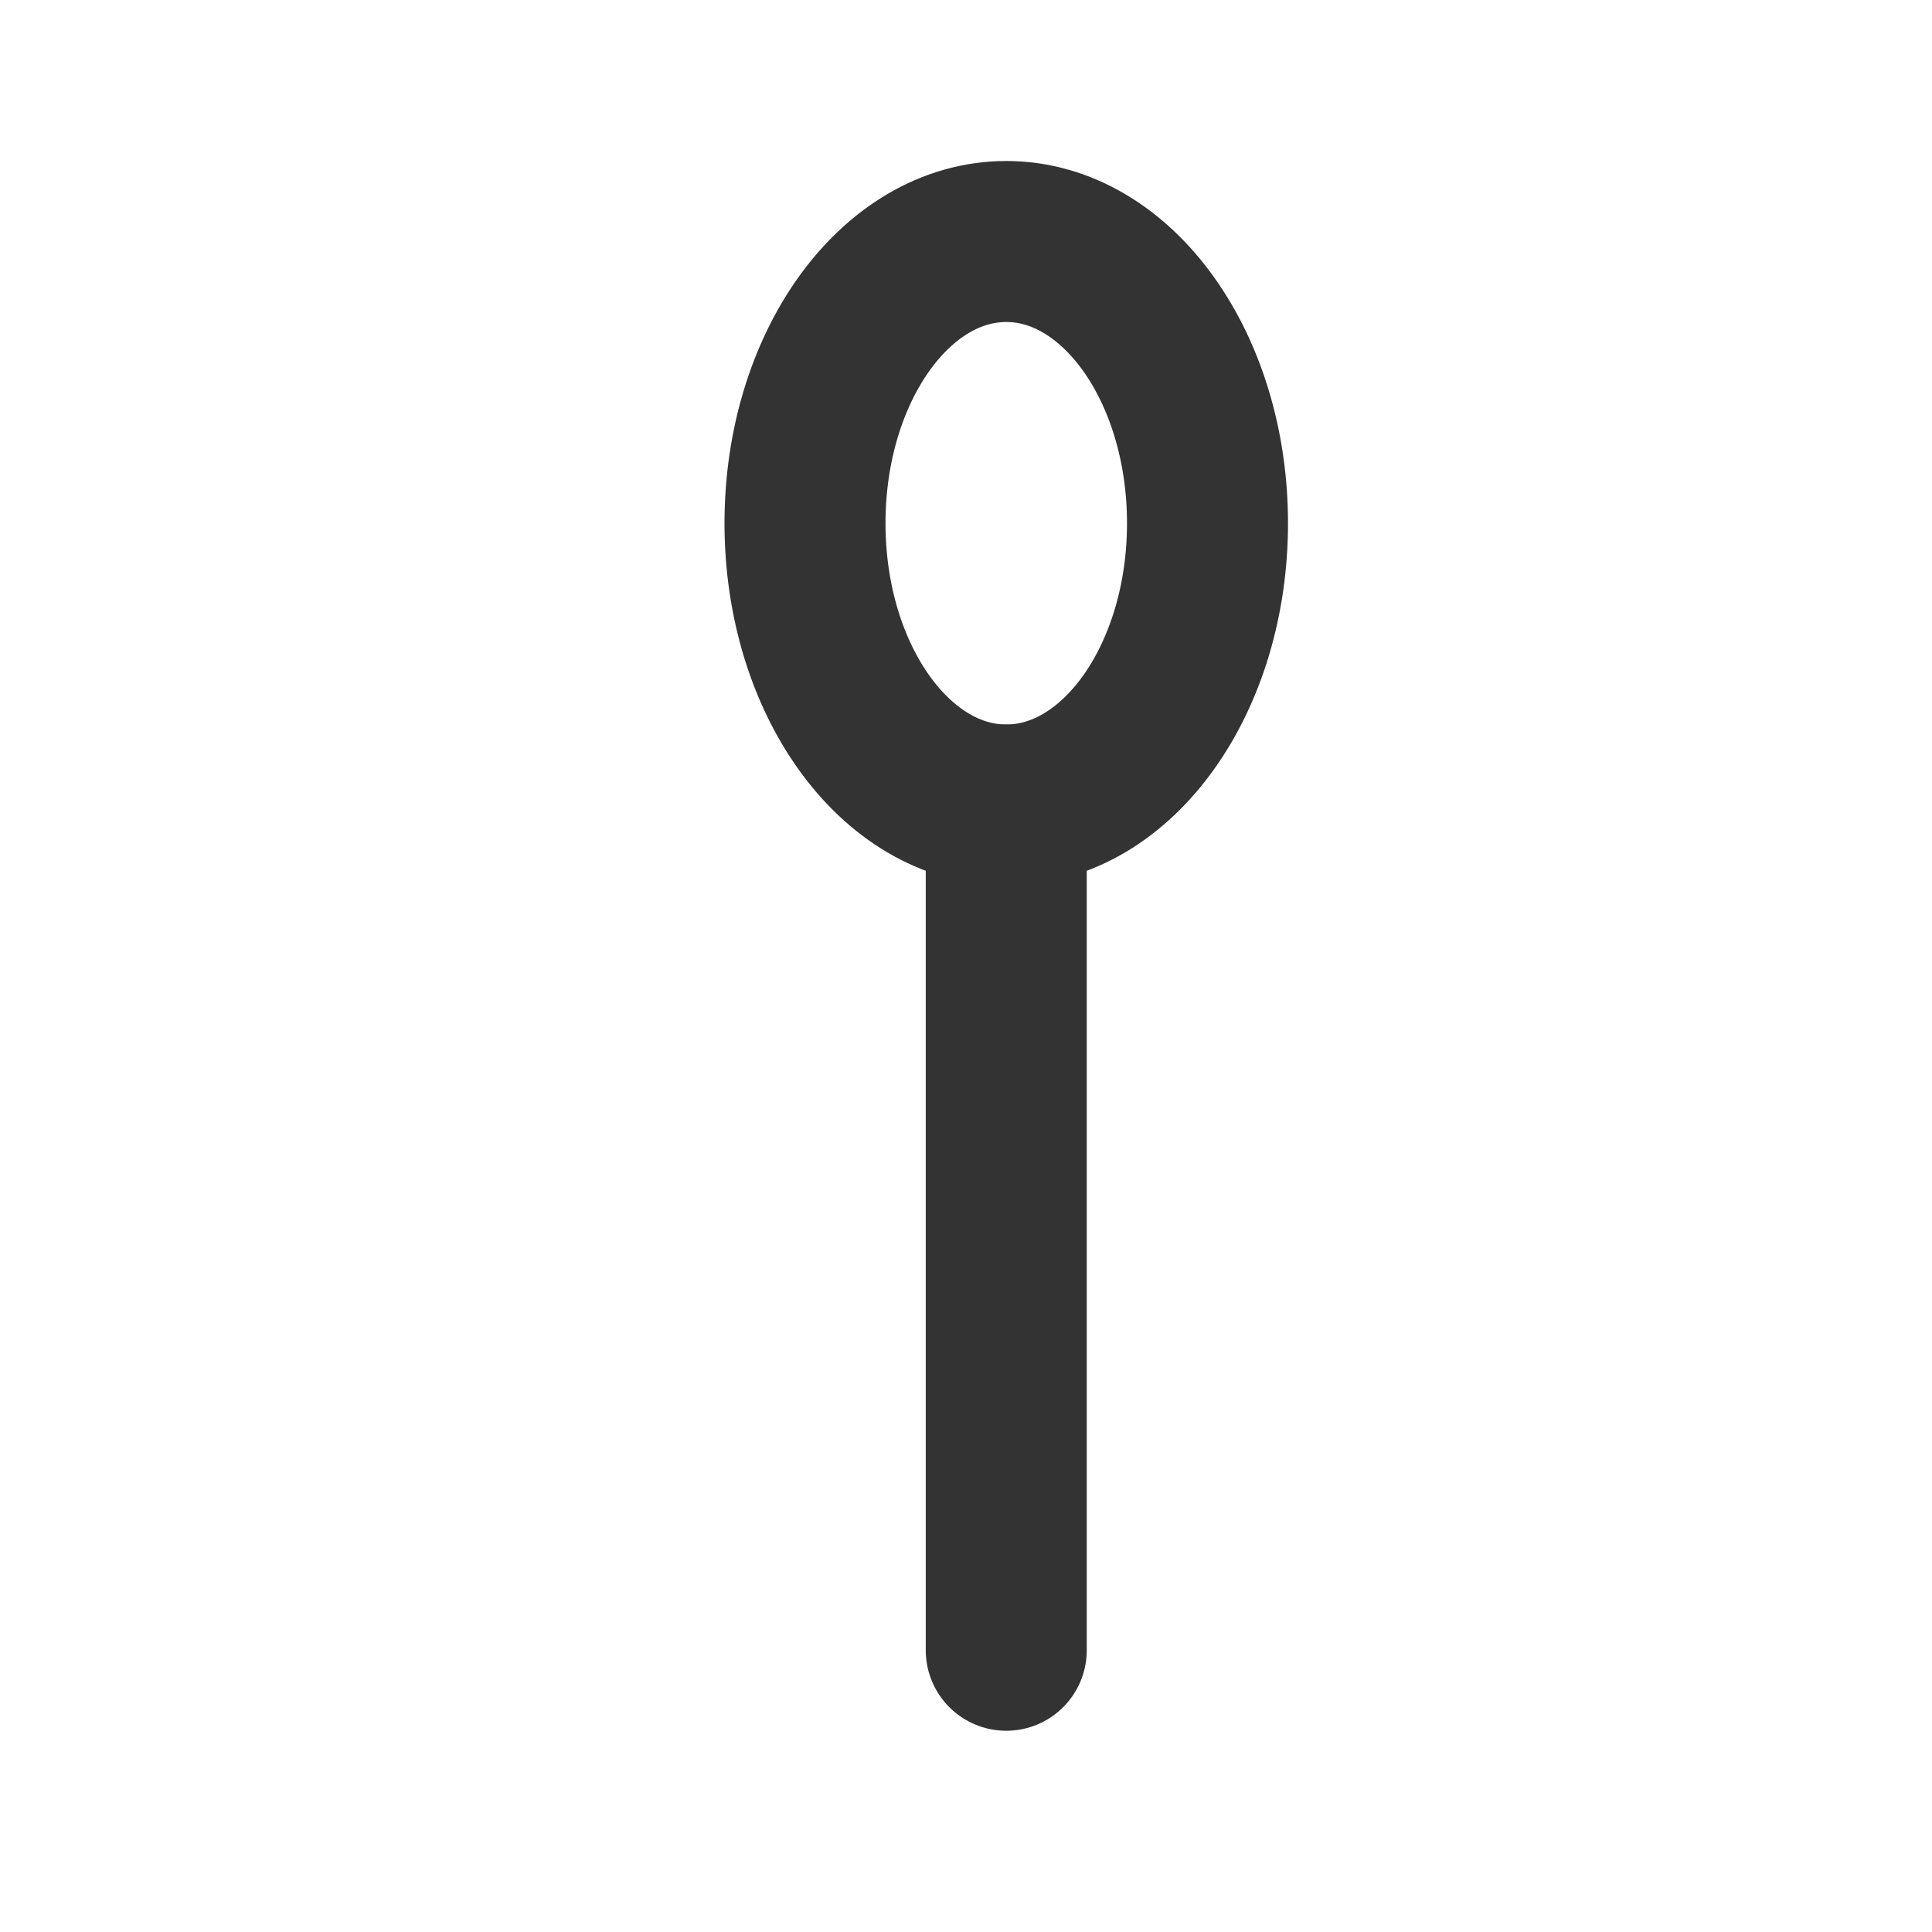
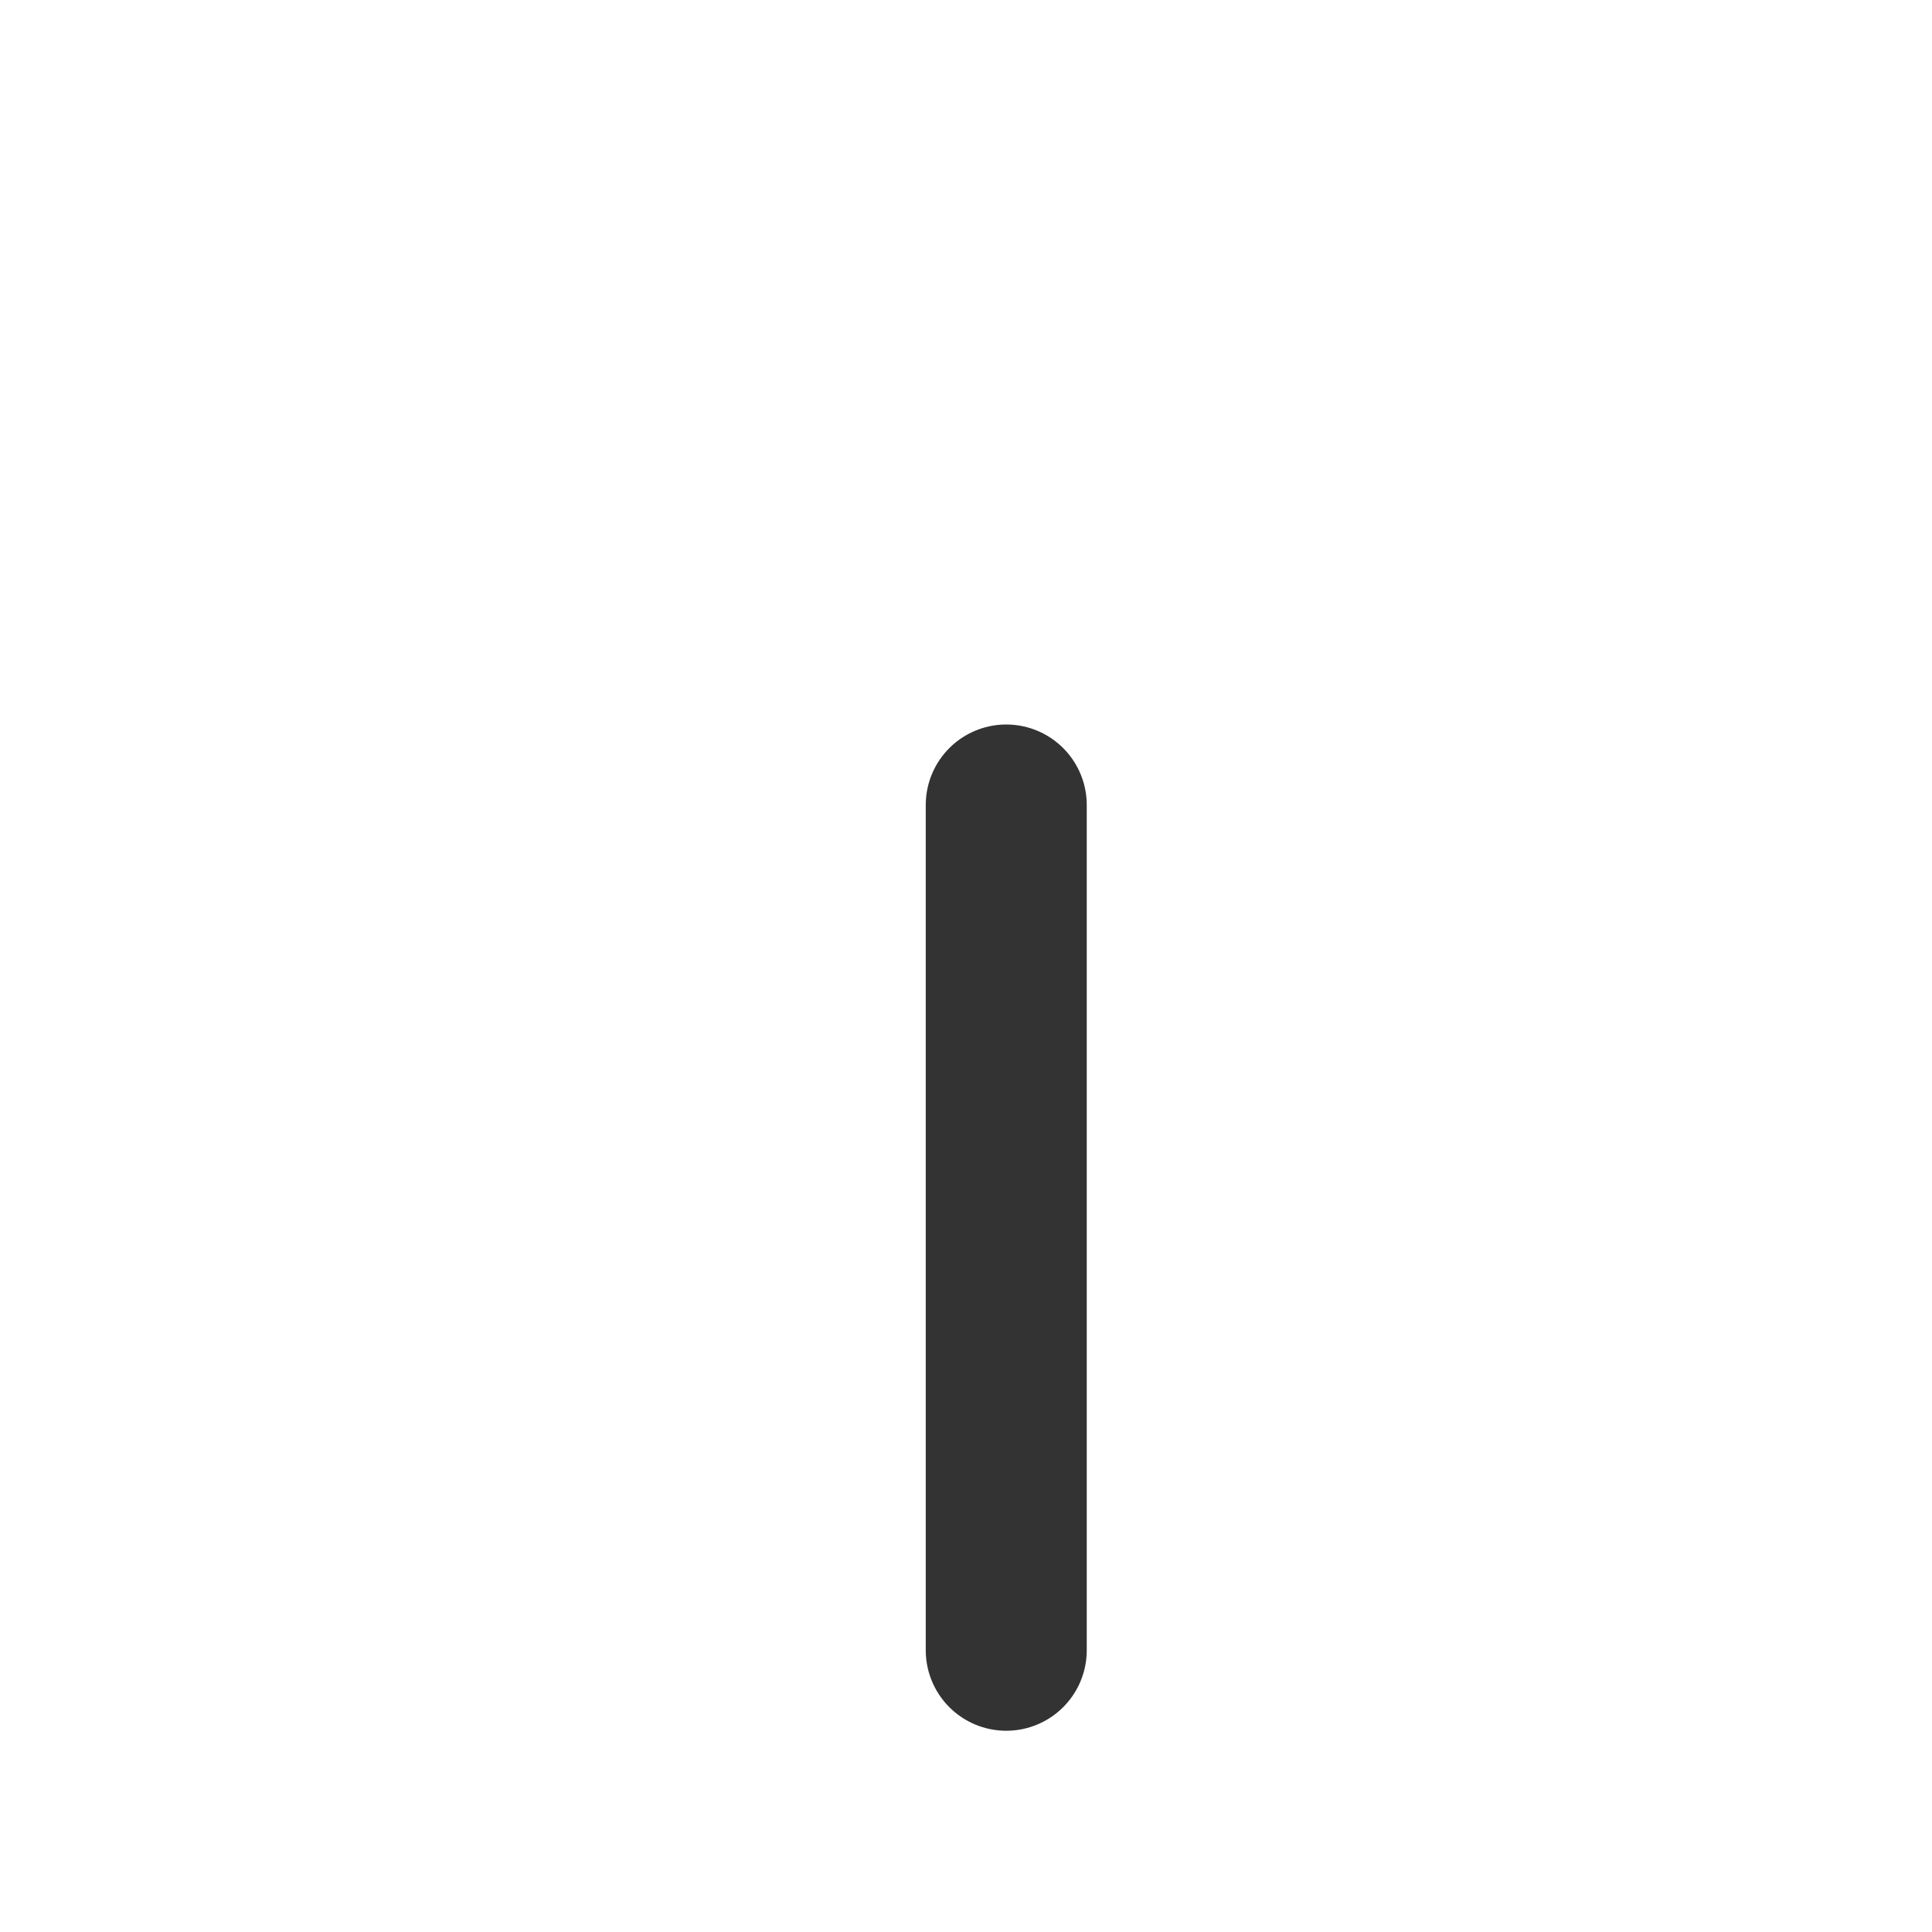
<svg xmlns="http://www.w3.org/2000/svg" width="800px" height="800px" viewBox="0 0 24 24" fill="none">
  <path d="M12.5 10V20.5" stroke="#333333" stroke-width="2" stroke-linecap="round" stroke-linejoin="round" />
-   <ellipse cx="12.5" cy="6.5" rx="2.5" ry="3.5" stroke="#333333" stroke-width="2" stroke-linecap="round" stroke-linejoin="round" />
</svg>